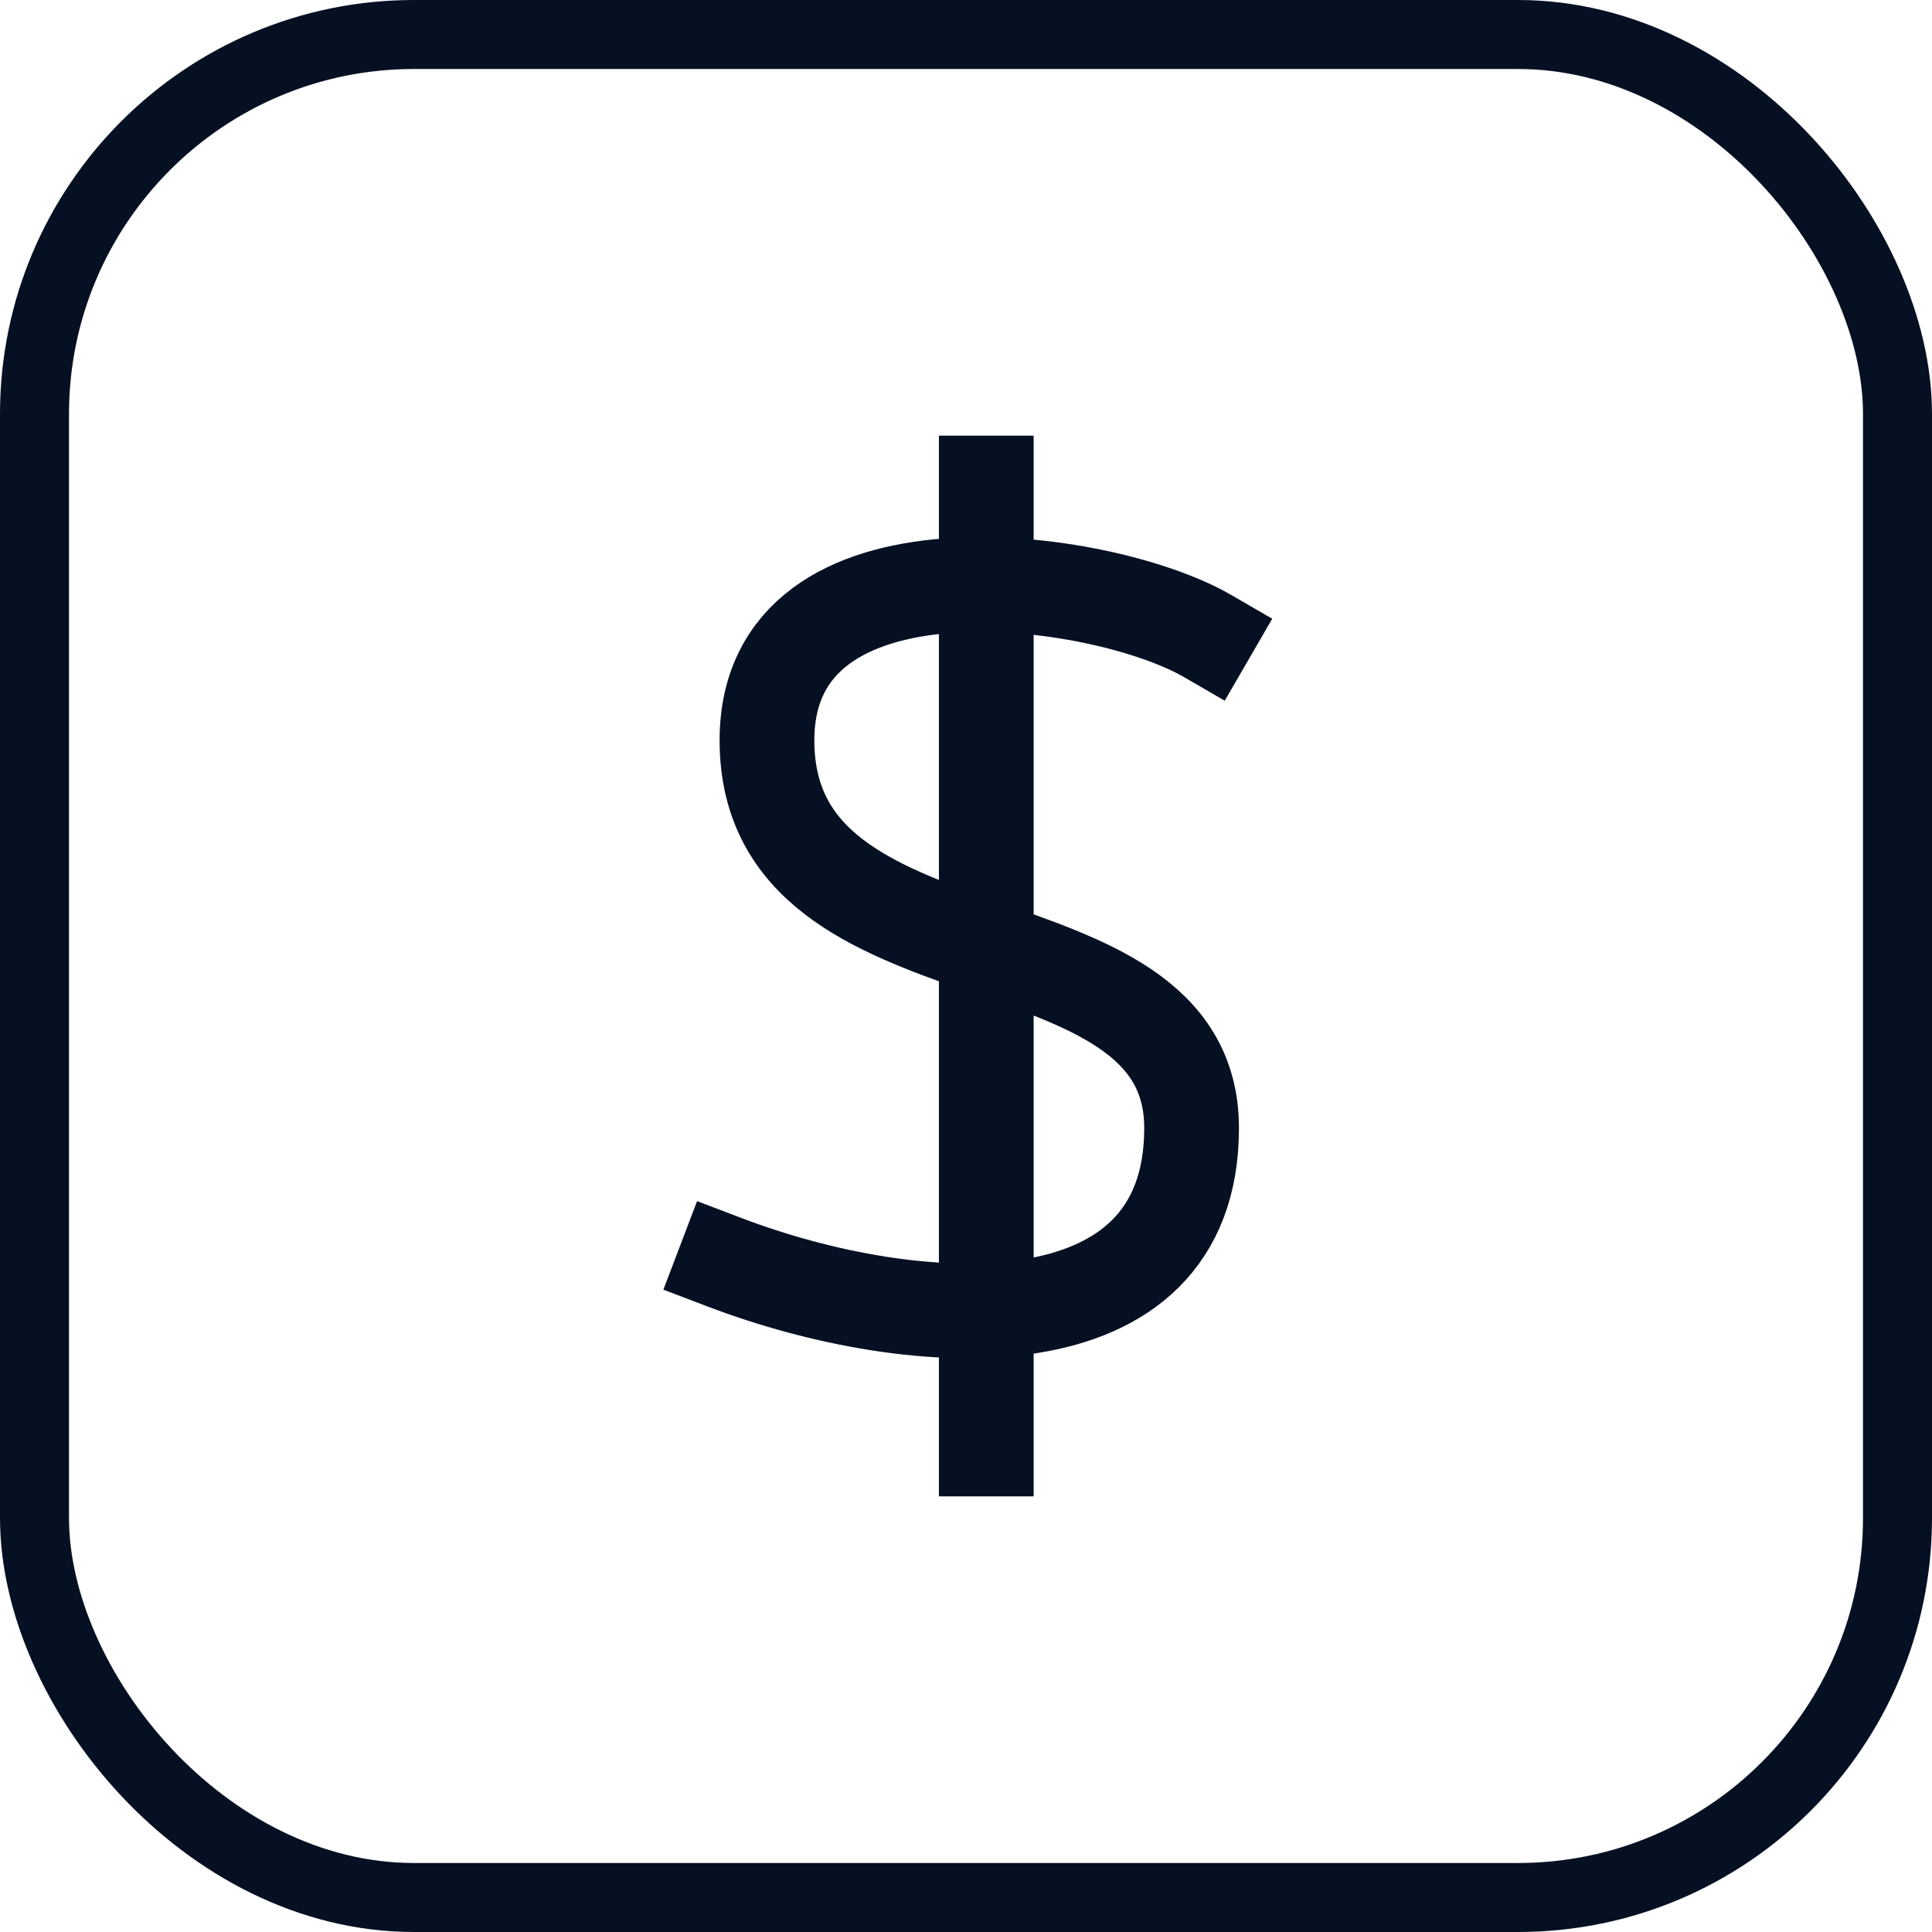
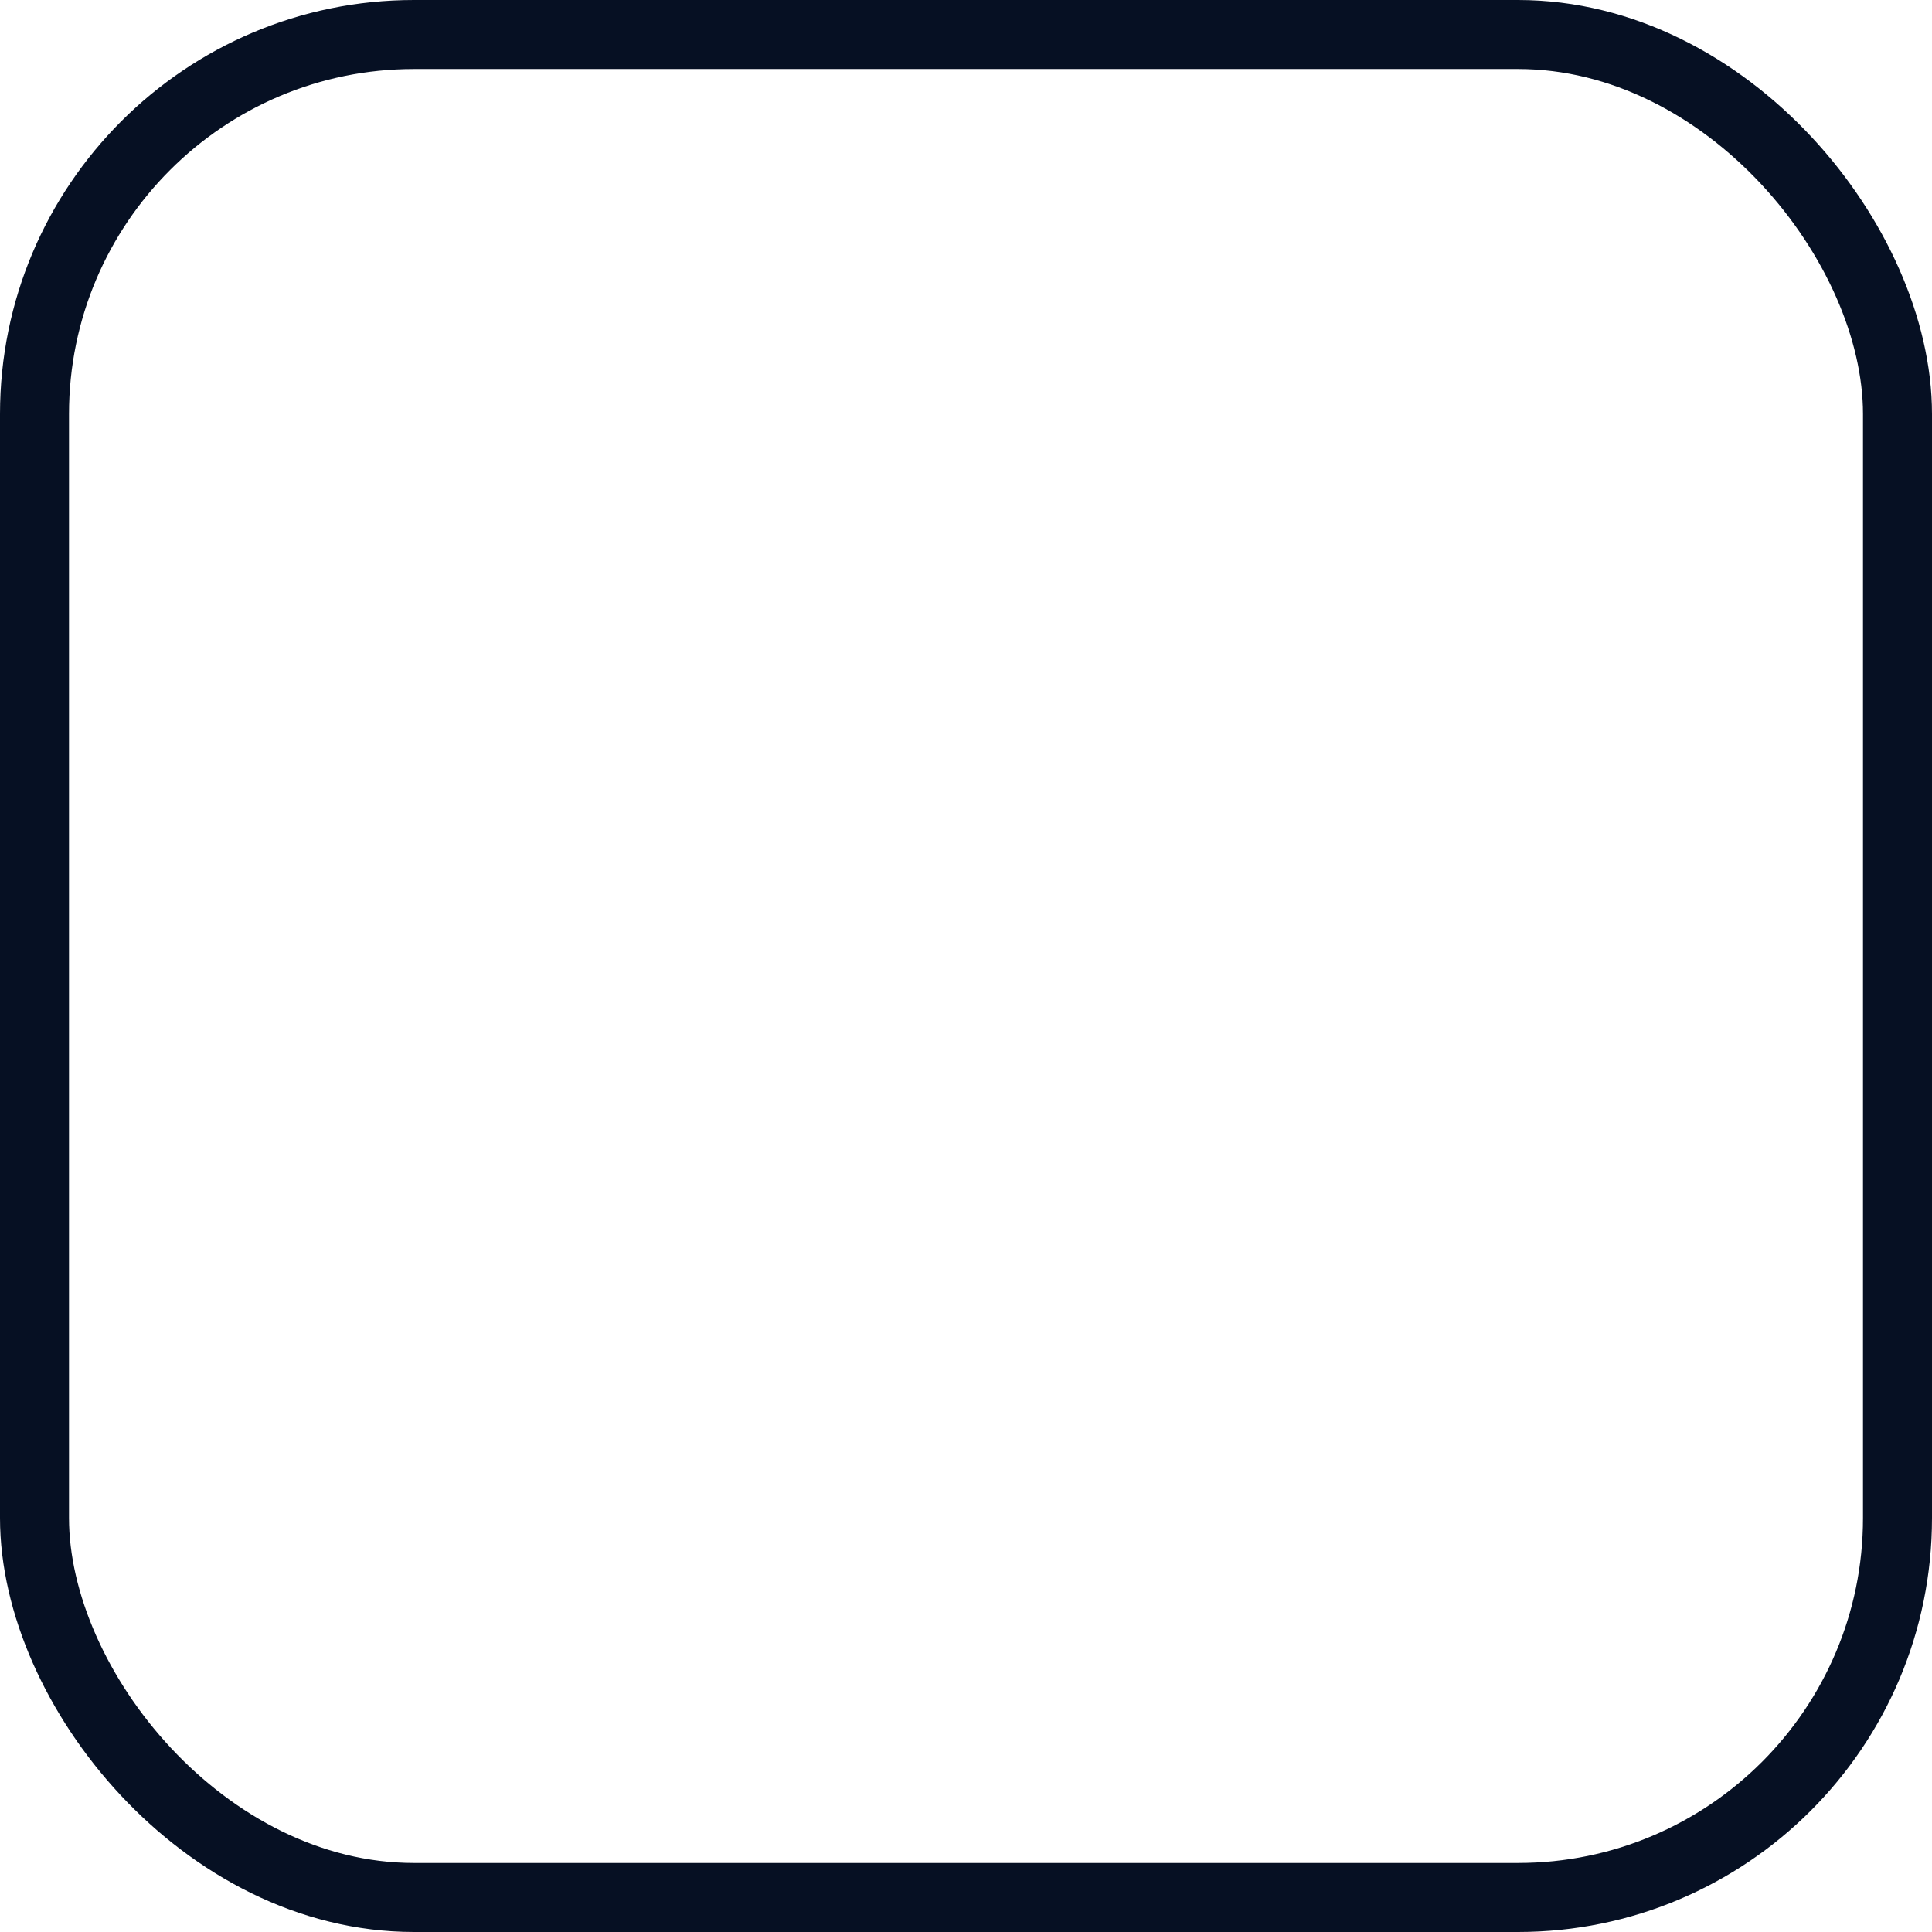
<svg xmlns="http://www.w3.org/2000/svg" width="56" height="56" viewBox="0 0 56 56" fill="none">
  <rect x="1" y="1" width="54" height="54" rx="11" stroke="#061023" stroke-width="2" />
-   <path d="M28.588 14V42M35 18.434C31.923 16.651 22.231 15.322 22.231 21.46C22.231 28.808 34.539 26.215 34.539 32.698C34.539 39.181 26.538 38.695 21 36.587" stroke="#061023" stroke-width="2.746" stroke-miterlimit="10" stroke-linecap="square" />
</svg>